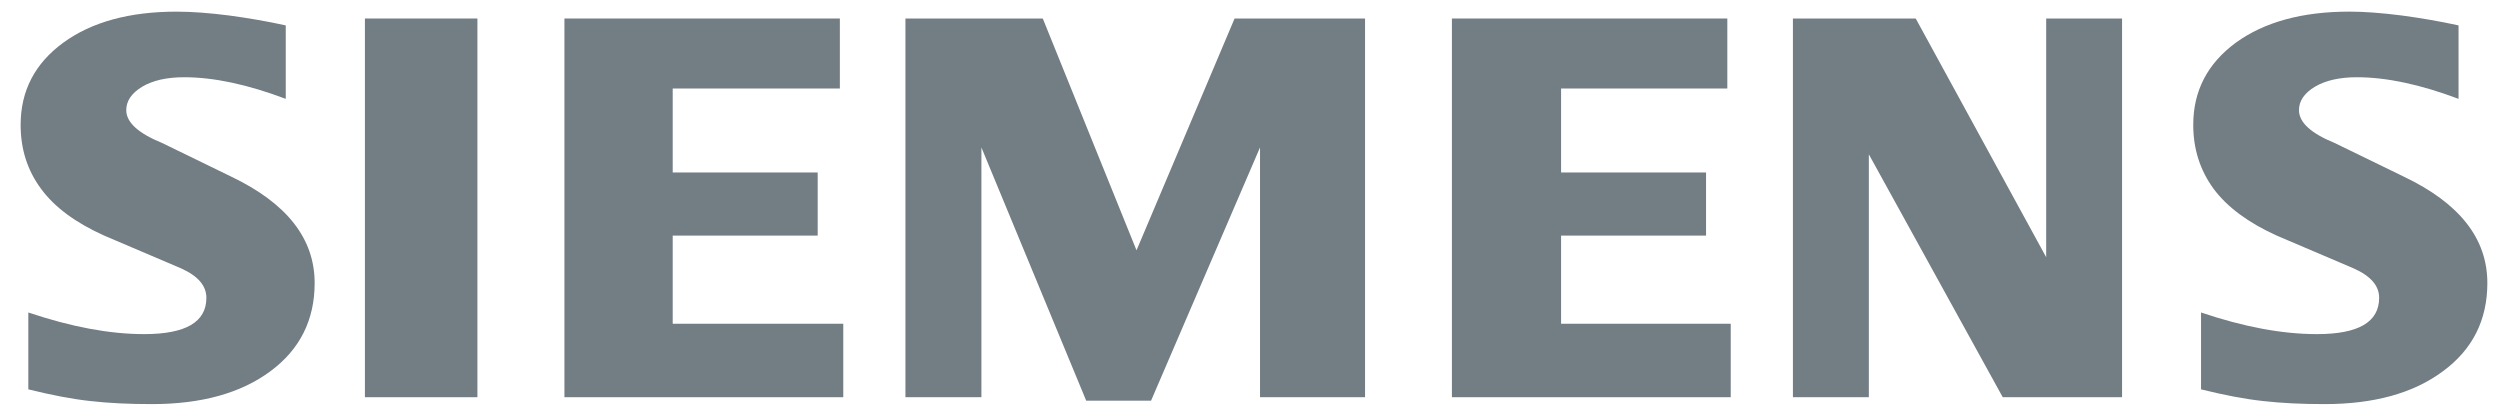
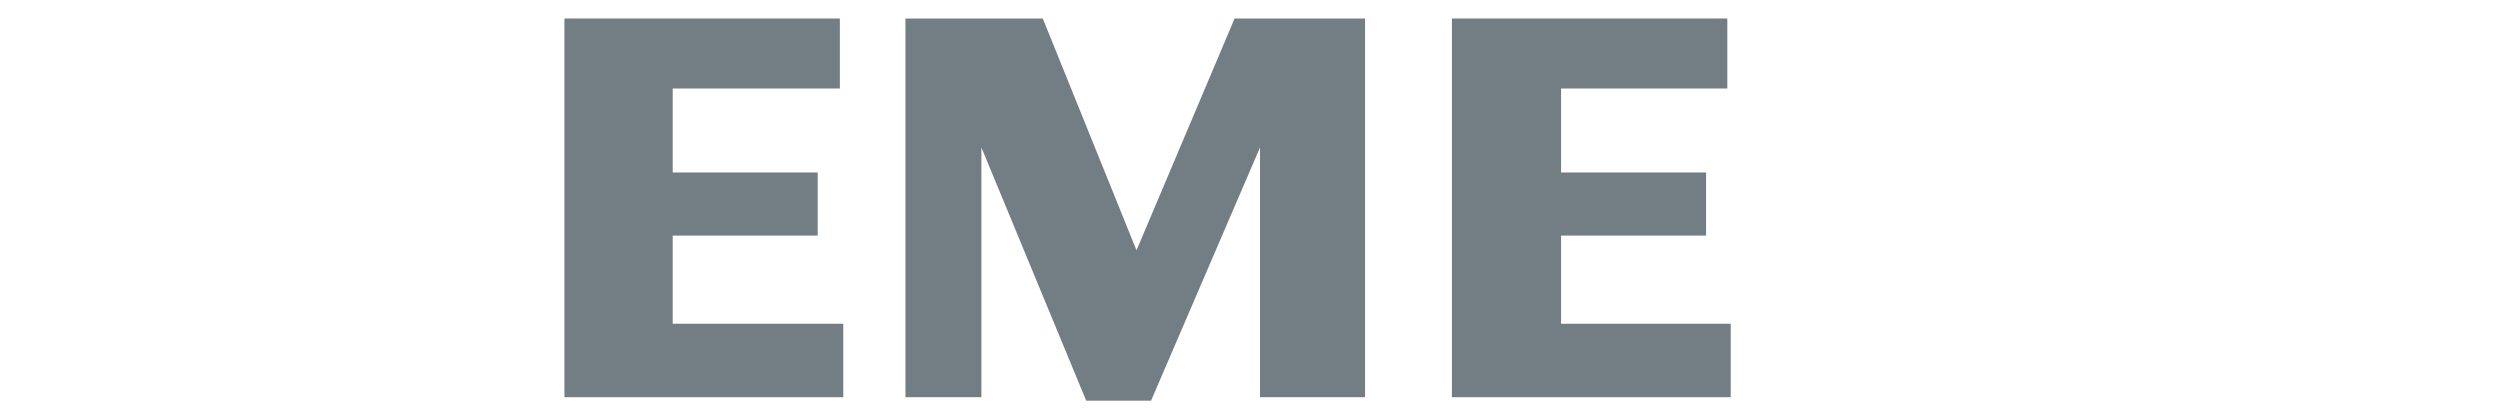
<svg xmlns="http://www.w3.org/2000/svg" width="114" height="19" viewBox="0 0 114 19" fill="none">
-   <path fill-rule="evenodd" clip-rule="evenodd" d="M112.11 1.158V4.508C110.374 3.853 108.829 3.522 107.476 3.522C106.676 3.522 106.037 3.67 105.558 3.956C105.078 4.245 104.833 4.602 104.833 5.021C104.833 5.581 105.374 6.077 106.464 6.522L109.614 8.055C112.161 9.269 113.423 10.881 113.423 12.906C113.423 14.589 112.753 15.932 111.401 16.926C110.059 17.93 108.252 18.427 106.002 18.427C104.963 18.427 104.032 18.383 103.203 18.288C102.375 18.199 101.423 18.017 100.367 17.754V14.249C102.303 14.904 104.066 15.236 105.653 15.236C107.547 15.236 108.489 14.687 108.489 13.579C108.489 13.028 108.103 12.583 107.32 12.235L103.821 10.744C102.531 10.16 101.572 9.454 100.944 8.615C100.326 7.769 100.012 6.8 100.012 5.693C100.012 4.142 100.664 2.894 101.955 1.945C103.256 1.003 104.982 0.53 107.127 0.53C107.825 0.53 108.628 0.592 109.518 0.706C110.416 0.827 111.278 0.976 112.109 1.158H112.11Z" fill="#727D84" />
-   <path fill-rule="evenodd" clip-rule="evenodd" d="M13.03 1.158V4.508C11.295 3.853 9.752 3.522 8.4 3.522C7.596 3.522 6.961 3.67 6.481 3.956C6.001 4.246 5.757 4.602 5.757 5.022C5.757 5.581 6.305 6.077 7.396 6.522L10.546 8.055C13.082 9.269 14.348 10.881 14.348 12.906C14.348 14.589 13.676 15.932 12.334 16.926C10.981 17.93 9.184 18.427 6.927 18.427C5.888 18.427 4.955 18.383 4.126 18.288C3.298 18.2 2.356 18.017 1.292 17.754V14.249C3.236 14.904 4.999 15.236 6.575 15.236C8.469 15.236 9.411 14.687 9.411 13.58C9.411 13.028 9.028 12.583 8.252 12.235L4.753 10.744C3.453 10.16 2.493 9.454 1.876 8.615C1.248 7.769 0.941 6.8 0.941 5.693C0.941 4.142 1.589 2.894 2.887 1.945C4.178 1.003 5.905 0.531 8.051 0.531C8.756 0.531 9.55 0.592 10.449 0.706C11.339 0.827 12.202 0.976 13.03 1.158Z" fill="#727D84" />
-   <path fill-rule="evenodd" clip-rule="evenodd" d="M16.64 0.844H21.77V18.113H16.64V0.844Z" fill="#727D84" />
  <path fill-rule="evenodd" clip-rule="evenodd" d="M38.297 0.844V4.036H30.675V7.865H37.286V10.743H30.675V14.763H38.453V18.113H25.738V0.844H38.297Z" fill="#727D84" />
  <path fill-rule="evenodd" clip-rule="evenodd" d="M62.246 0.844V18.113H57.457V6.723L52.488 18.271H49.531L44.752 6.723V18.113H41.288V0.844H47.551L51.825 11.415L56.297 0.844H62.246Z" fill="#727D84" />
  <path fill-rule="evenodd" clip-rule="evenodd" d="M78.766 0.844V4.036H71.185V7.865H77.796V10.743H71.185V14.763H78.921V18.113H66.207V0.844H78.766Z" fill="#727D84" />
-   <path fill-rule="evenodd" clip-rule="evenodd" d="M96.766 0.844V18.113H91.325L85.219 7.037V18.113H81.757V0.844H87.357L93.306 11.729V0.844H96.766Z" fill="#727D84" />
</svg>